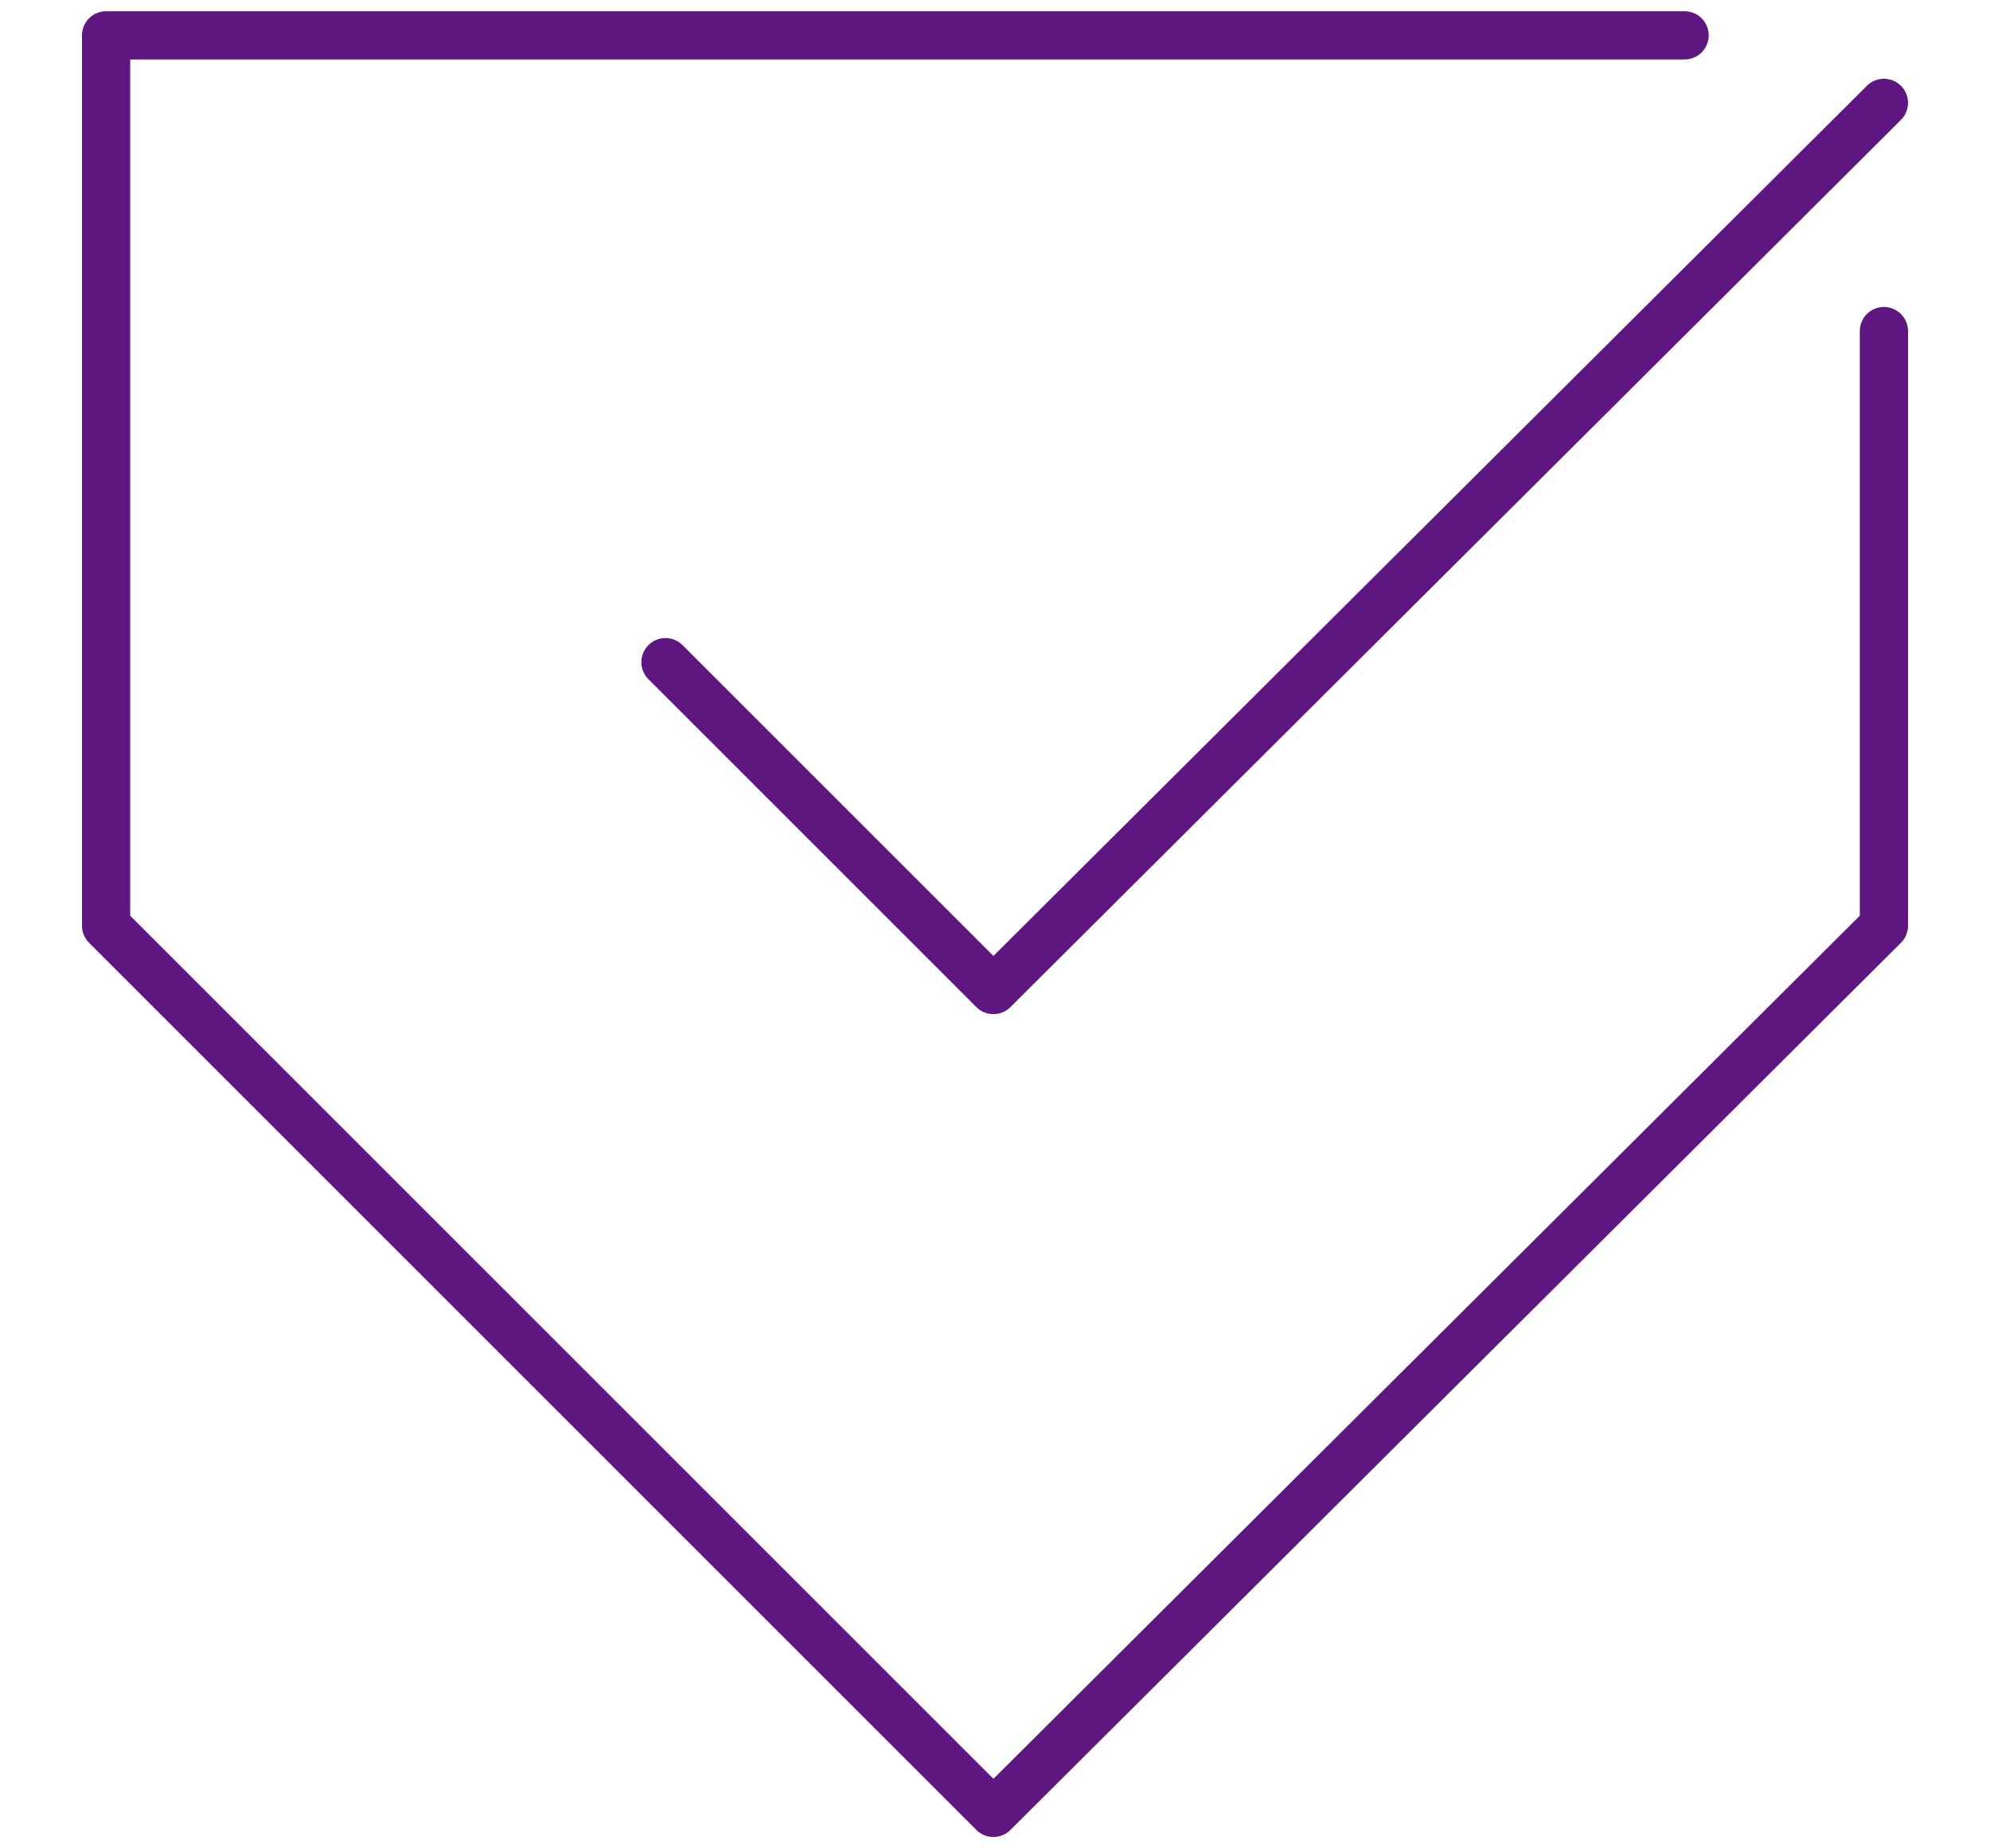
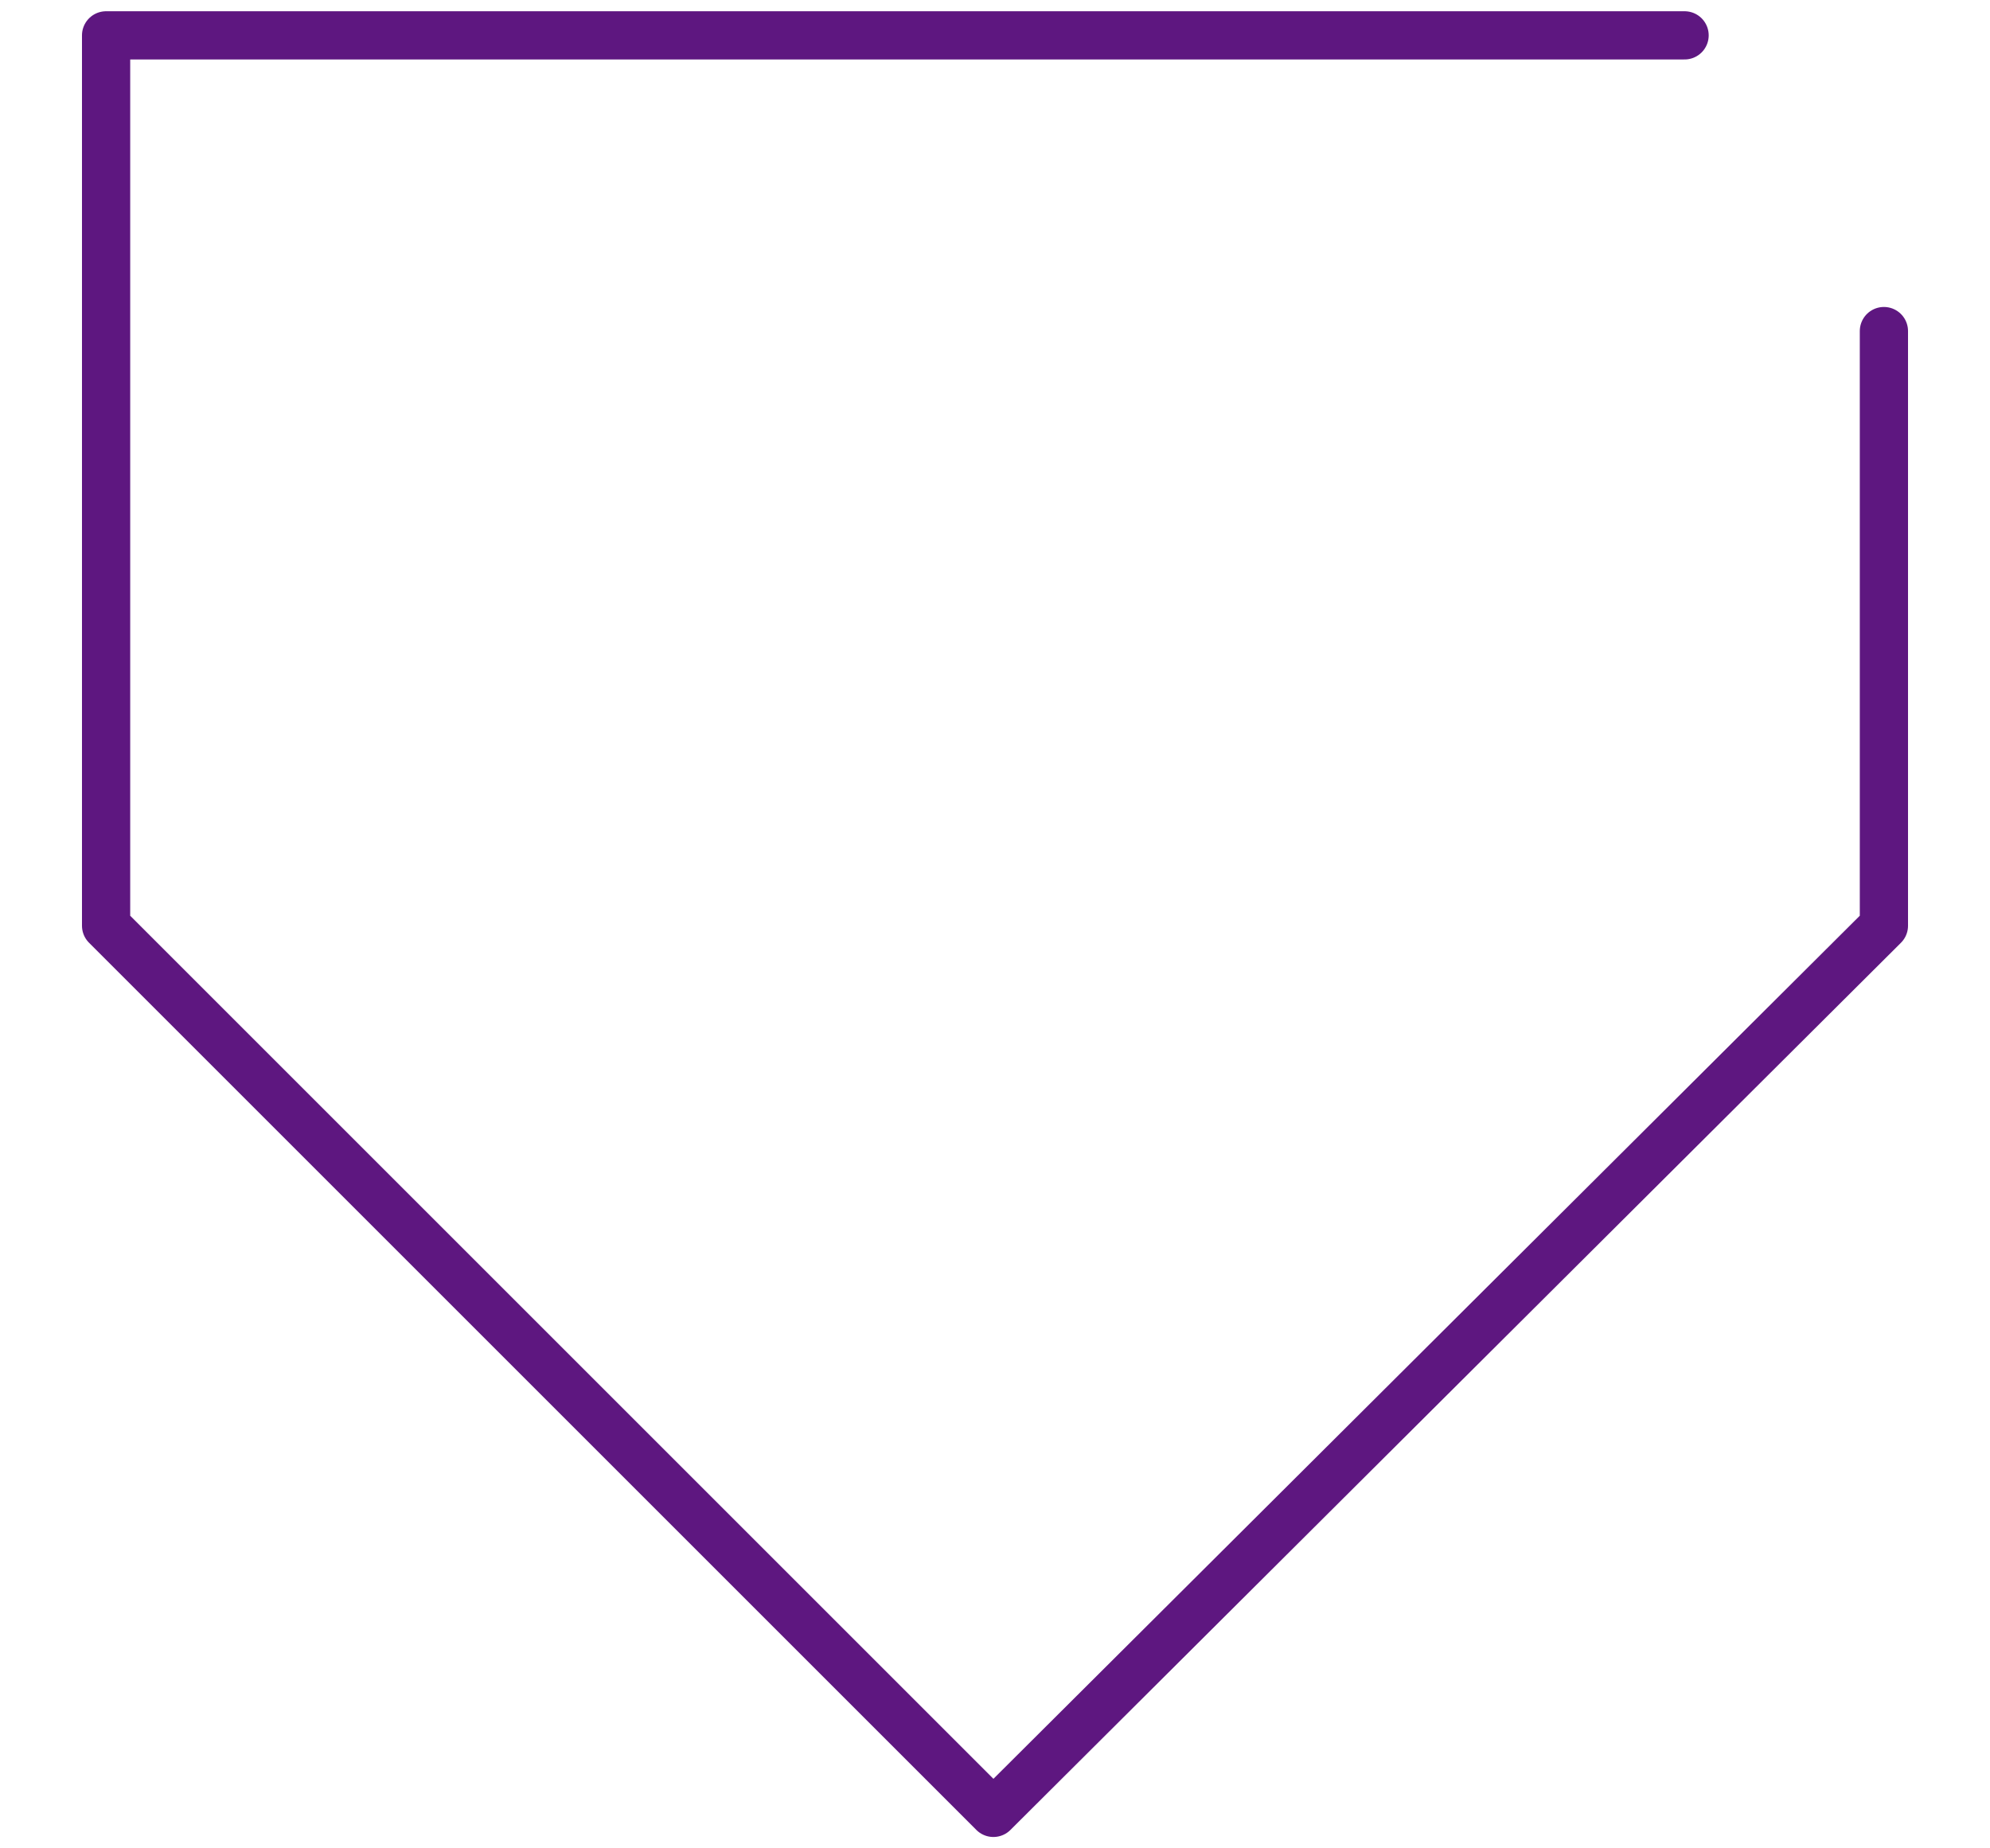
<svg xmlns="http://www.w3.org/2000/svg" version="1.1" id="Layer_1" x="0px" y="0px" viewBox="0 0 61.9 57.5" style="enable-background:new 0 0 61.9 57.5;" xml:space="preserve">
  <style type="text/css">
	.st0{fill:none;stroke:#5E1780;stroke-width:1.5;stroke-linecap:round;stroke-linejoin:round;}
</style>
  <g>
    <polyline class="st0" points="52.4,1.1 3.3,1.1 3.3,28.8 30.9,56.4 58.6,28.8 58.6,10.3  " />
-     <polyline class="st0" points="20.7,20.6 30.9,30.8 58.6,3.2  " />
  </g>
</svg>